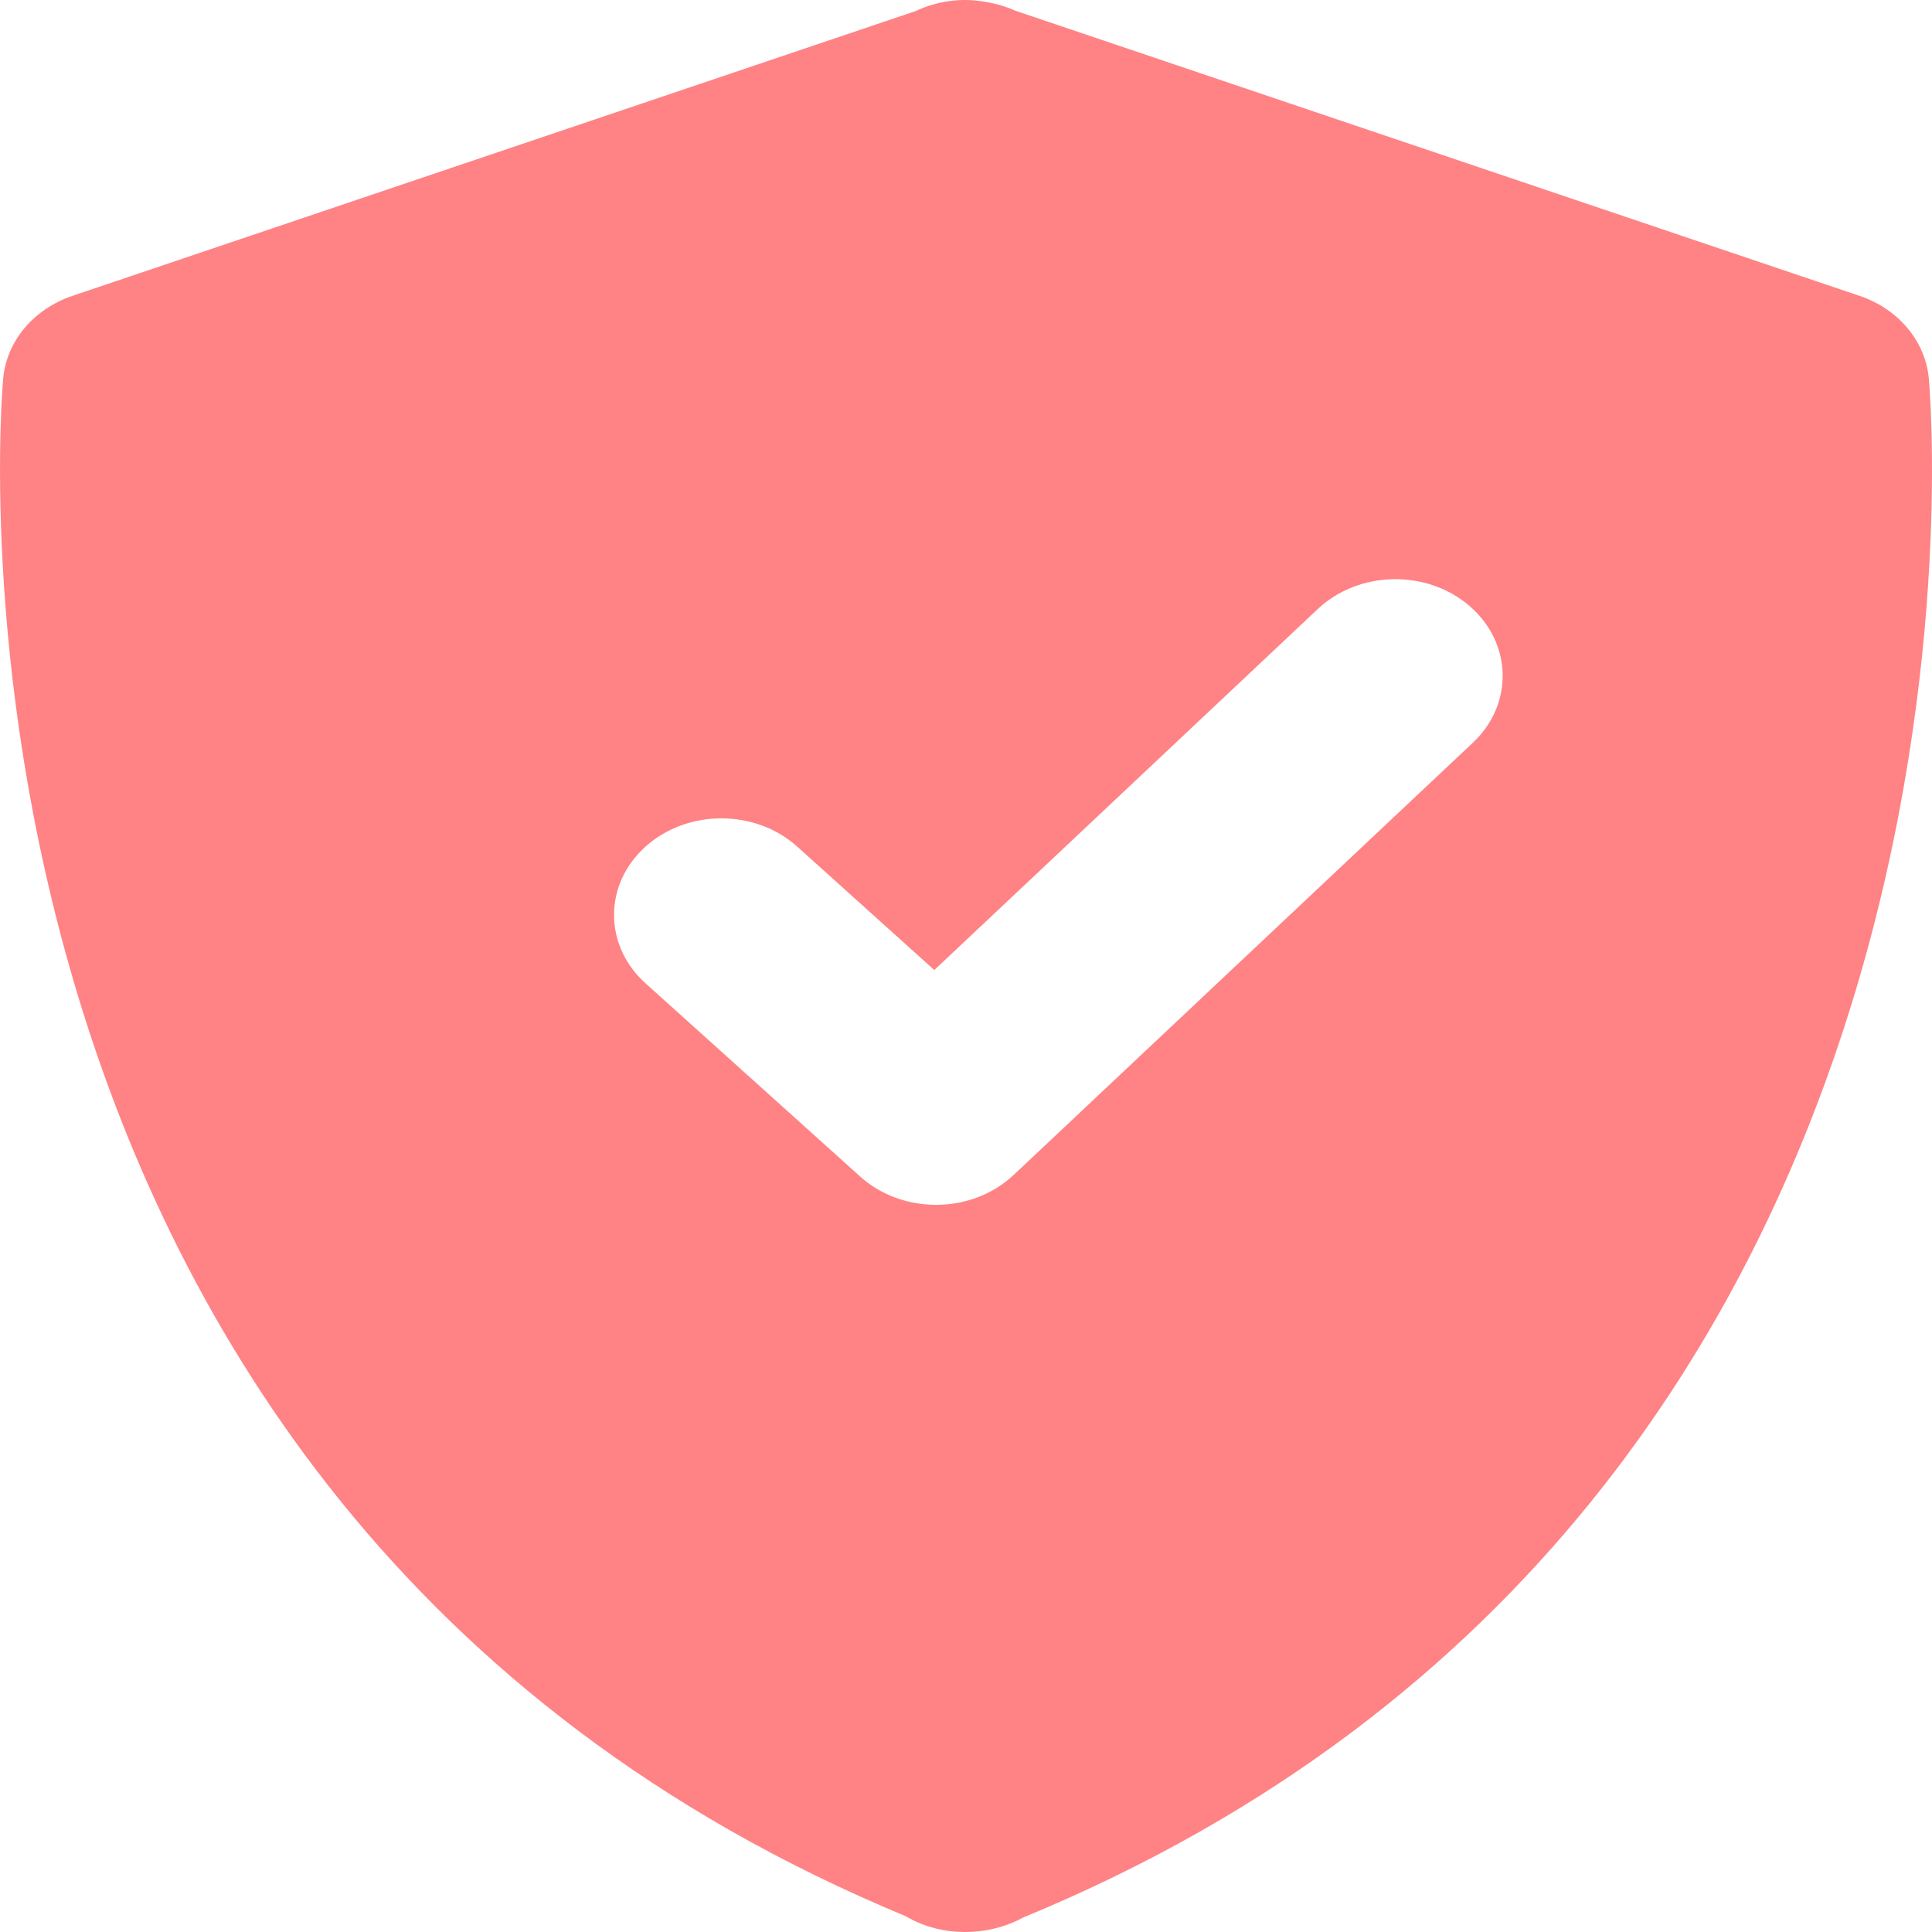
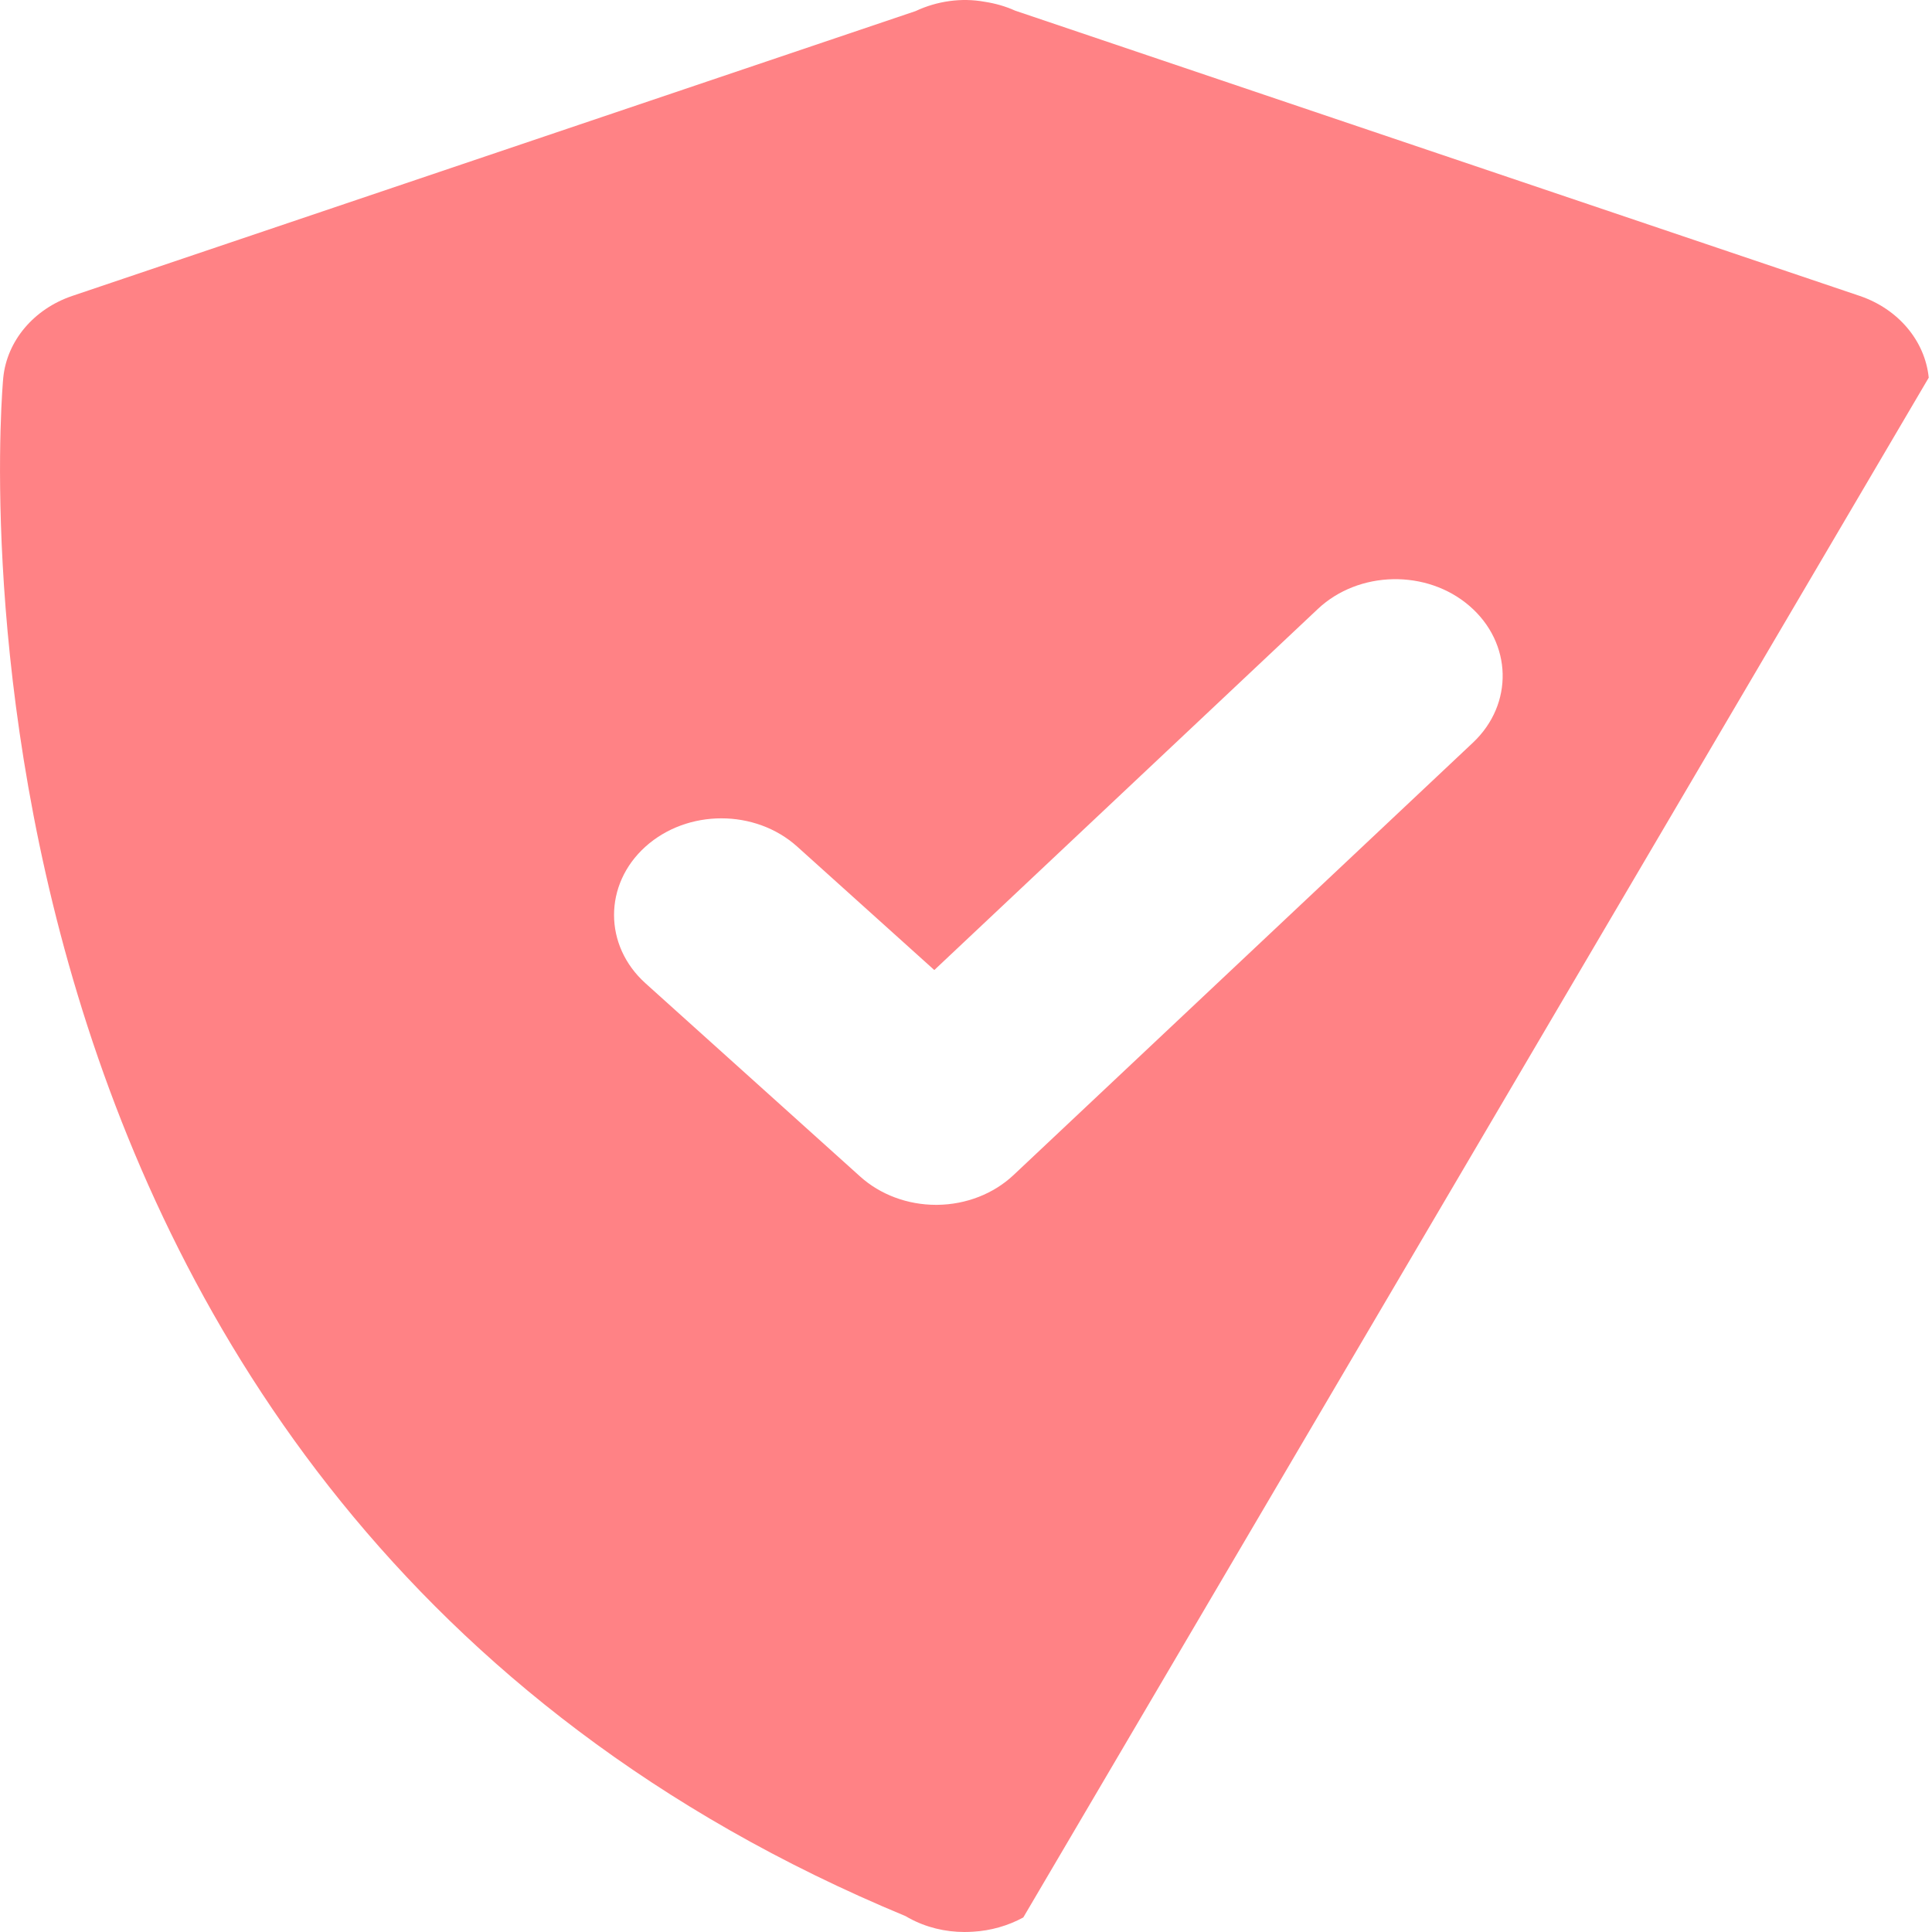
<svg xmlns="http://www.w3.org/2000/svg" width="32" height="32" viewBox="0 0 32 32" fill="none">
-   <path d="M31.946 6.255C31.884 5.644 31.44 5.117 30.802 4.901L16.813 0.176C16.654 0.104 16.484 0.056 16.307 0.029C15.922 -0.041 15.518 0.018 15.164 0.184L1.198 4.901C0.56 5.117 0.116 5.644 0.054 6.255C0.035 6.441 -1.618 24.848 14.999 31.737C15.017 31.748 15.036 31.759 15.055 31.769C15.336 31.923 15.655 32 15.974 32C16.023 32 16.071 31.998 16.12 31.995C16.408 31.978 16.694 31.898 16.949 31.759C33.622 24.887 31.966 6.442 31.946 6.255ZM24.396 12.301L16.788 19.462C16.458 19.773 16.002 19.951 15.524 19.956C15.517 19.956 15.511 19.956 15.504 19.956C15.032 19.956 14.58 19.787 14.247 19.487L10.691 16.286C9.997 15.661 9.997 14.648 10.691 14.023C11.386 13.398 12.511 13.398 13.205 14.023L15.475 16.067L21.827 10.087C22.505 9.448 23.633 9.426 24.34 10.037C25.049 10.649 25.075 11.662 24.396 12.301Z" fill="#FF8285" />
+   <path d="M31.946 6.255C31.884 5.644 31.44 5.117 30.802 4.901L16.813 0.176C16.654 0.104 16.484 0.056 16.307 0.029C15.922 -0.041 15.518 0.018 15.164 0.184L1.198 4.901C0.56 5.117 0.116 5.644 0.054 6.255C0.035 6.441 -1.618 24.848 14.999 31.737C15.017 31.748 15.036 31.759 15.055 31.769C15.336 31.923 15.655 32 15.974 32C16.023 32 16.071 31.998 16.12 31.995C16.408 31.978 16.694 31.898 16.949 31.759ZM24.396 12.301L16.788 19.462C16.458 19.773 16.002 19.951 15.524 19.956C15.517 19.956 15.511 19.956 15.504 19.956C15.032 19.956 14.58 19.787 14.247 19.487L10.691 16.286C9.997 15.661 9.997 14.648 10.691 14.023C11.386 13.398 12.511 13.398 13.205 14.023L15.475 16.067L21.827 10.087C22.505 9.448 23.633 9.426 24.34 10.037C25.049 10.649 25.075 11.662 24.396 12.301Z" fill="#FF8285" />
</svg>